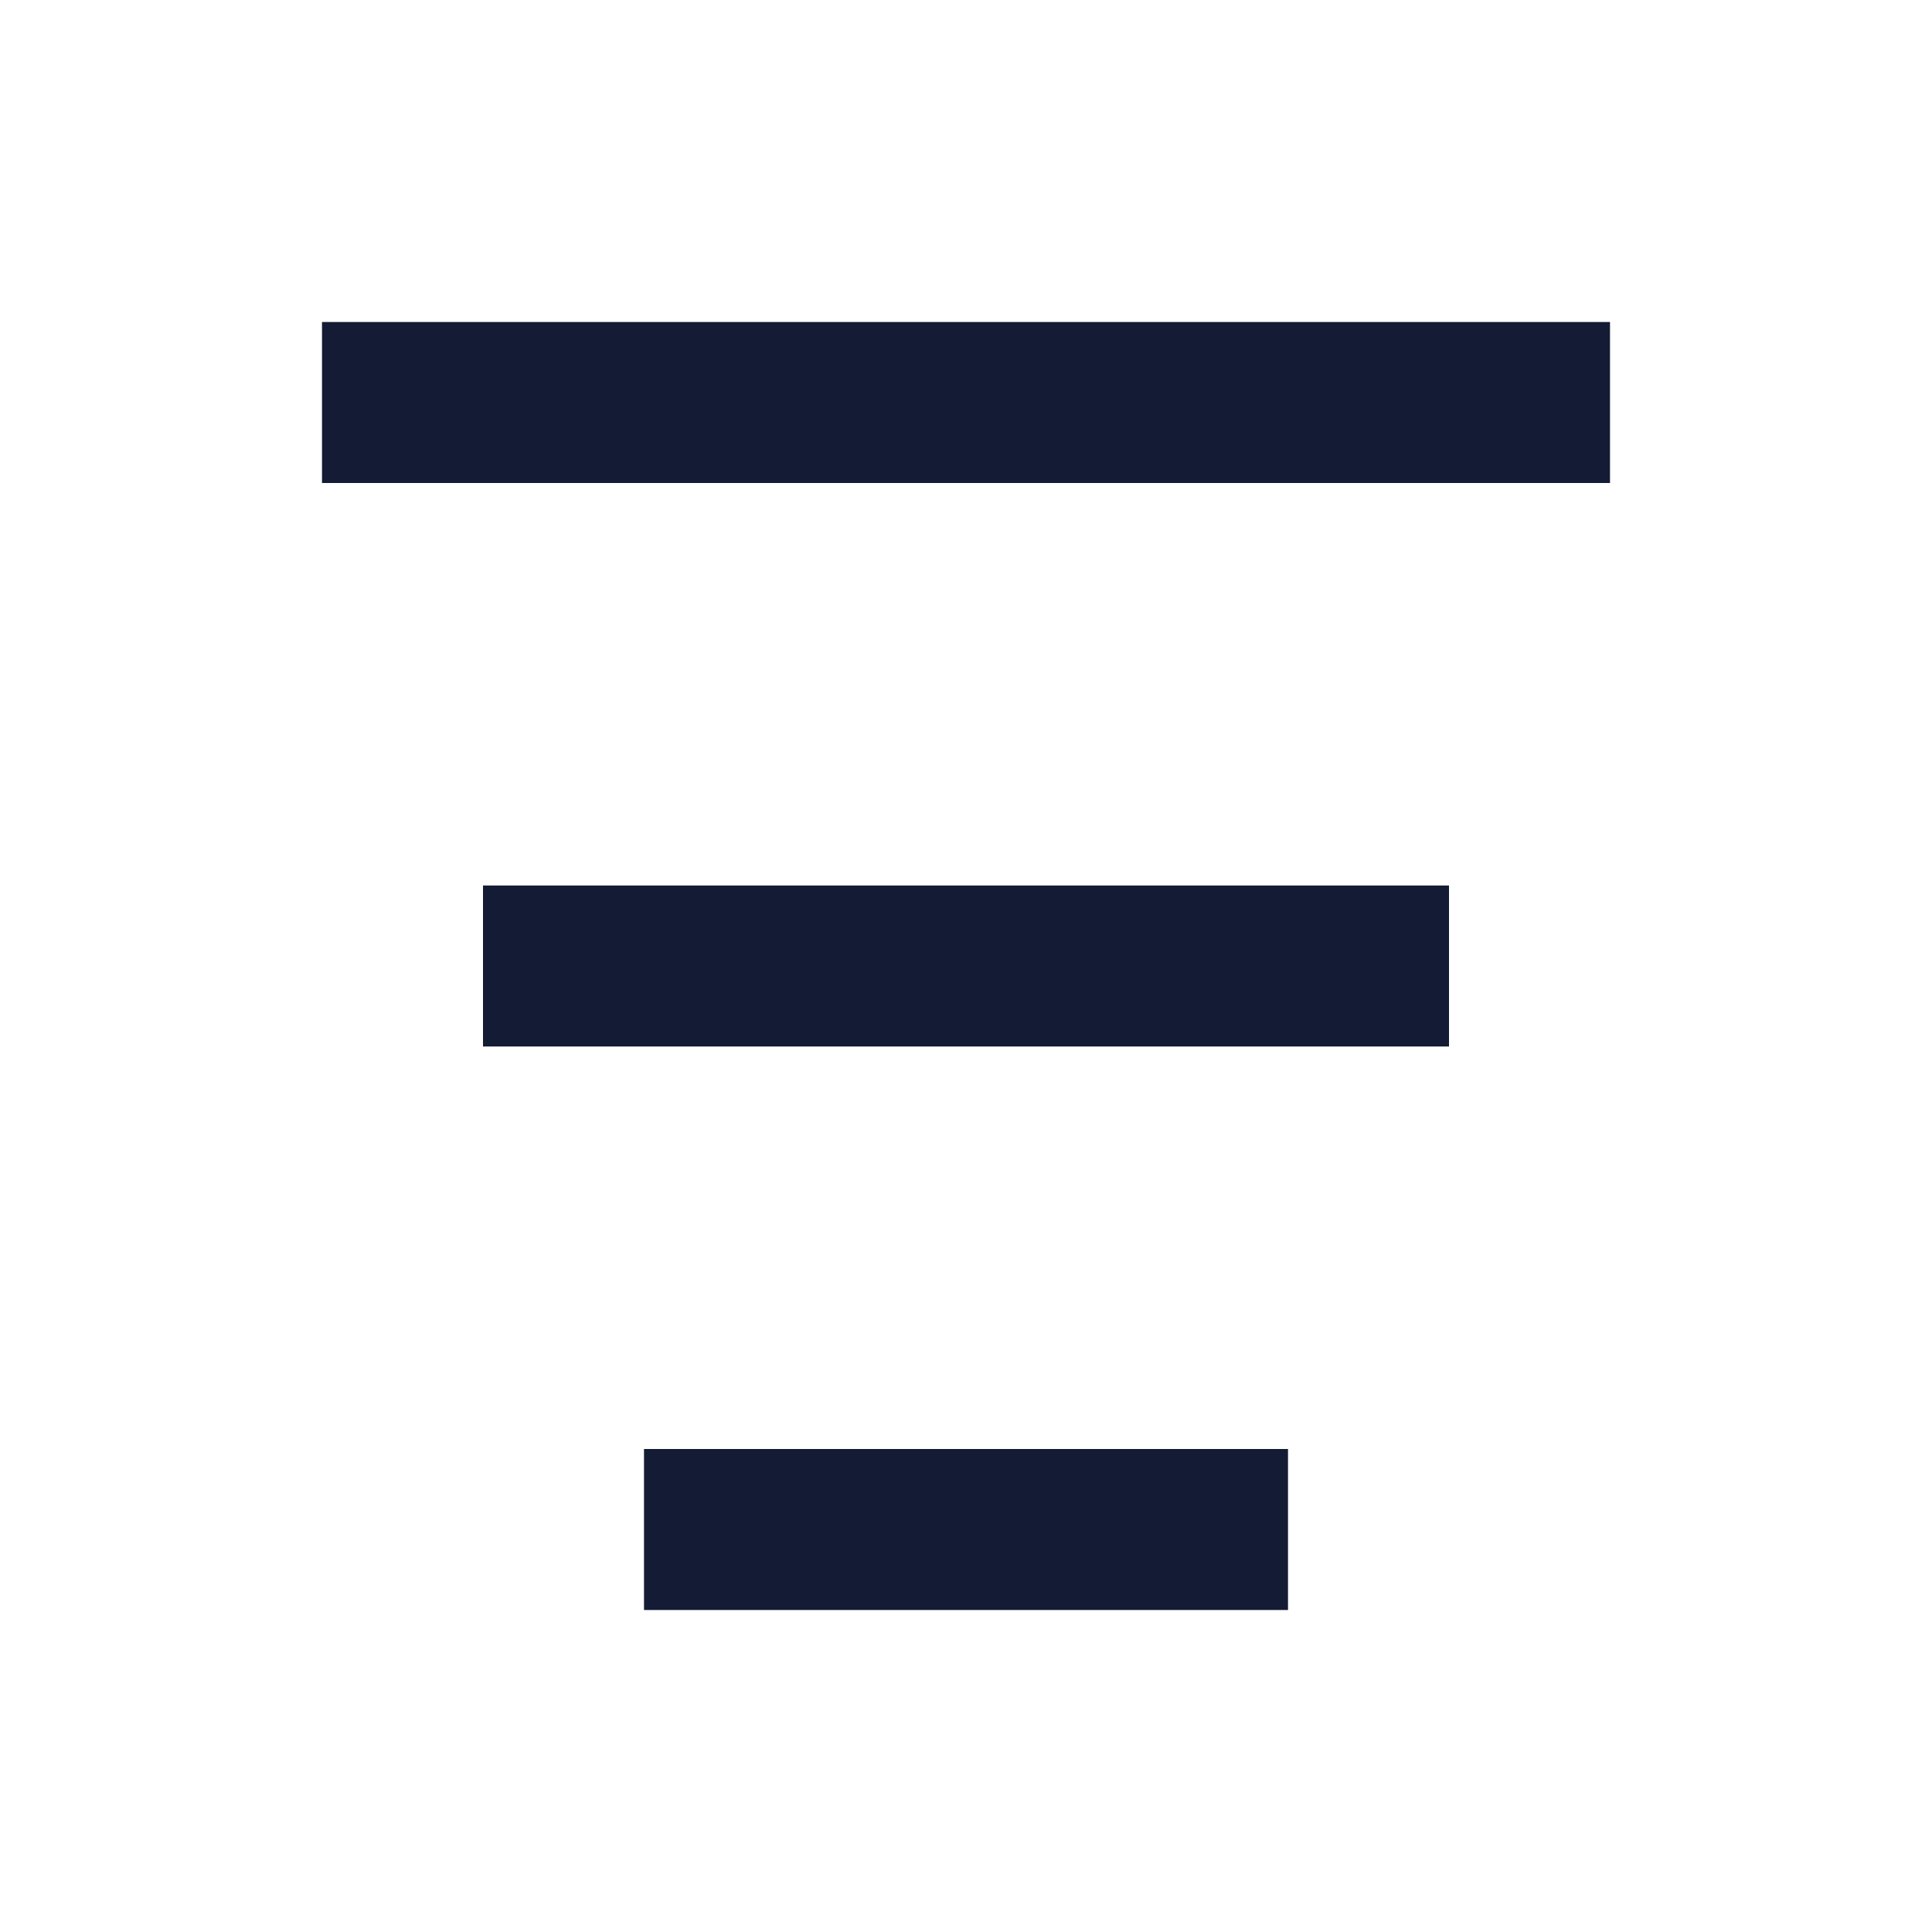
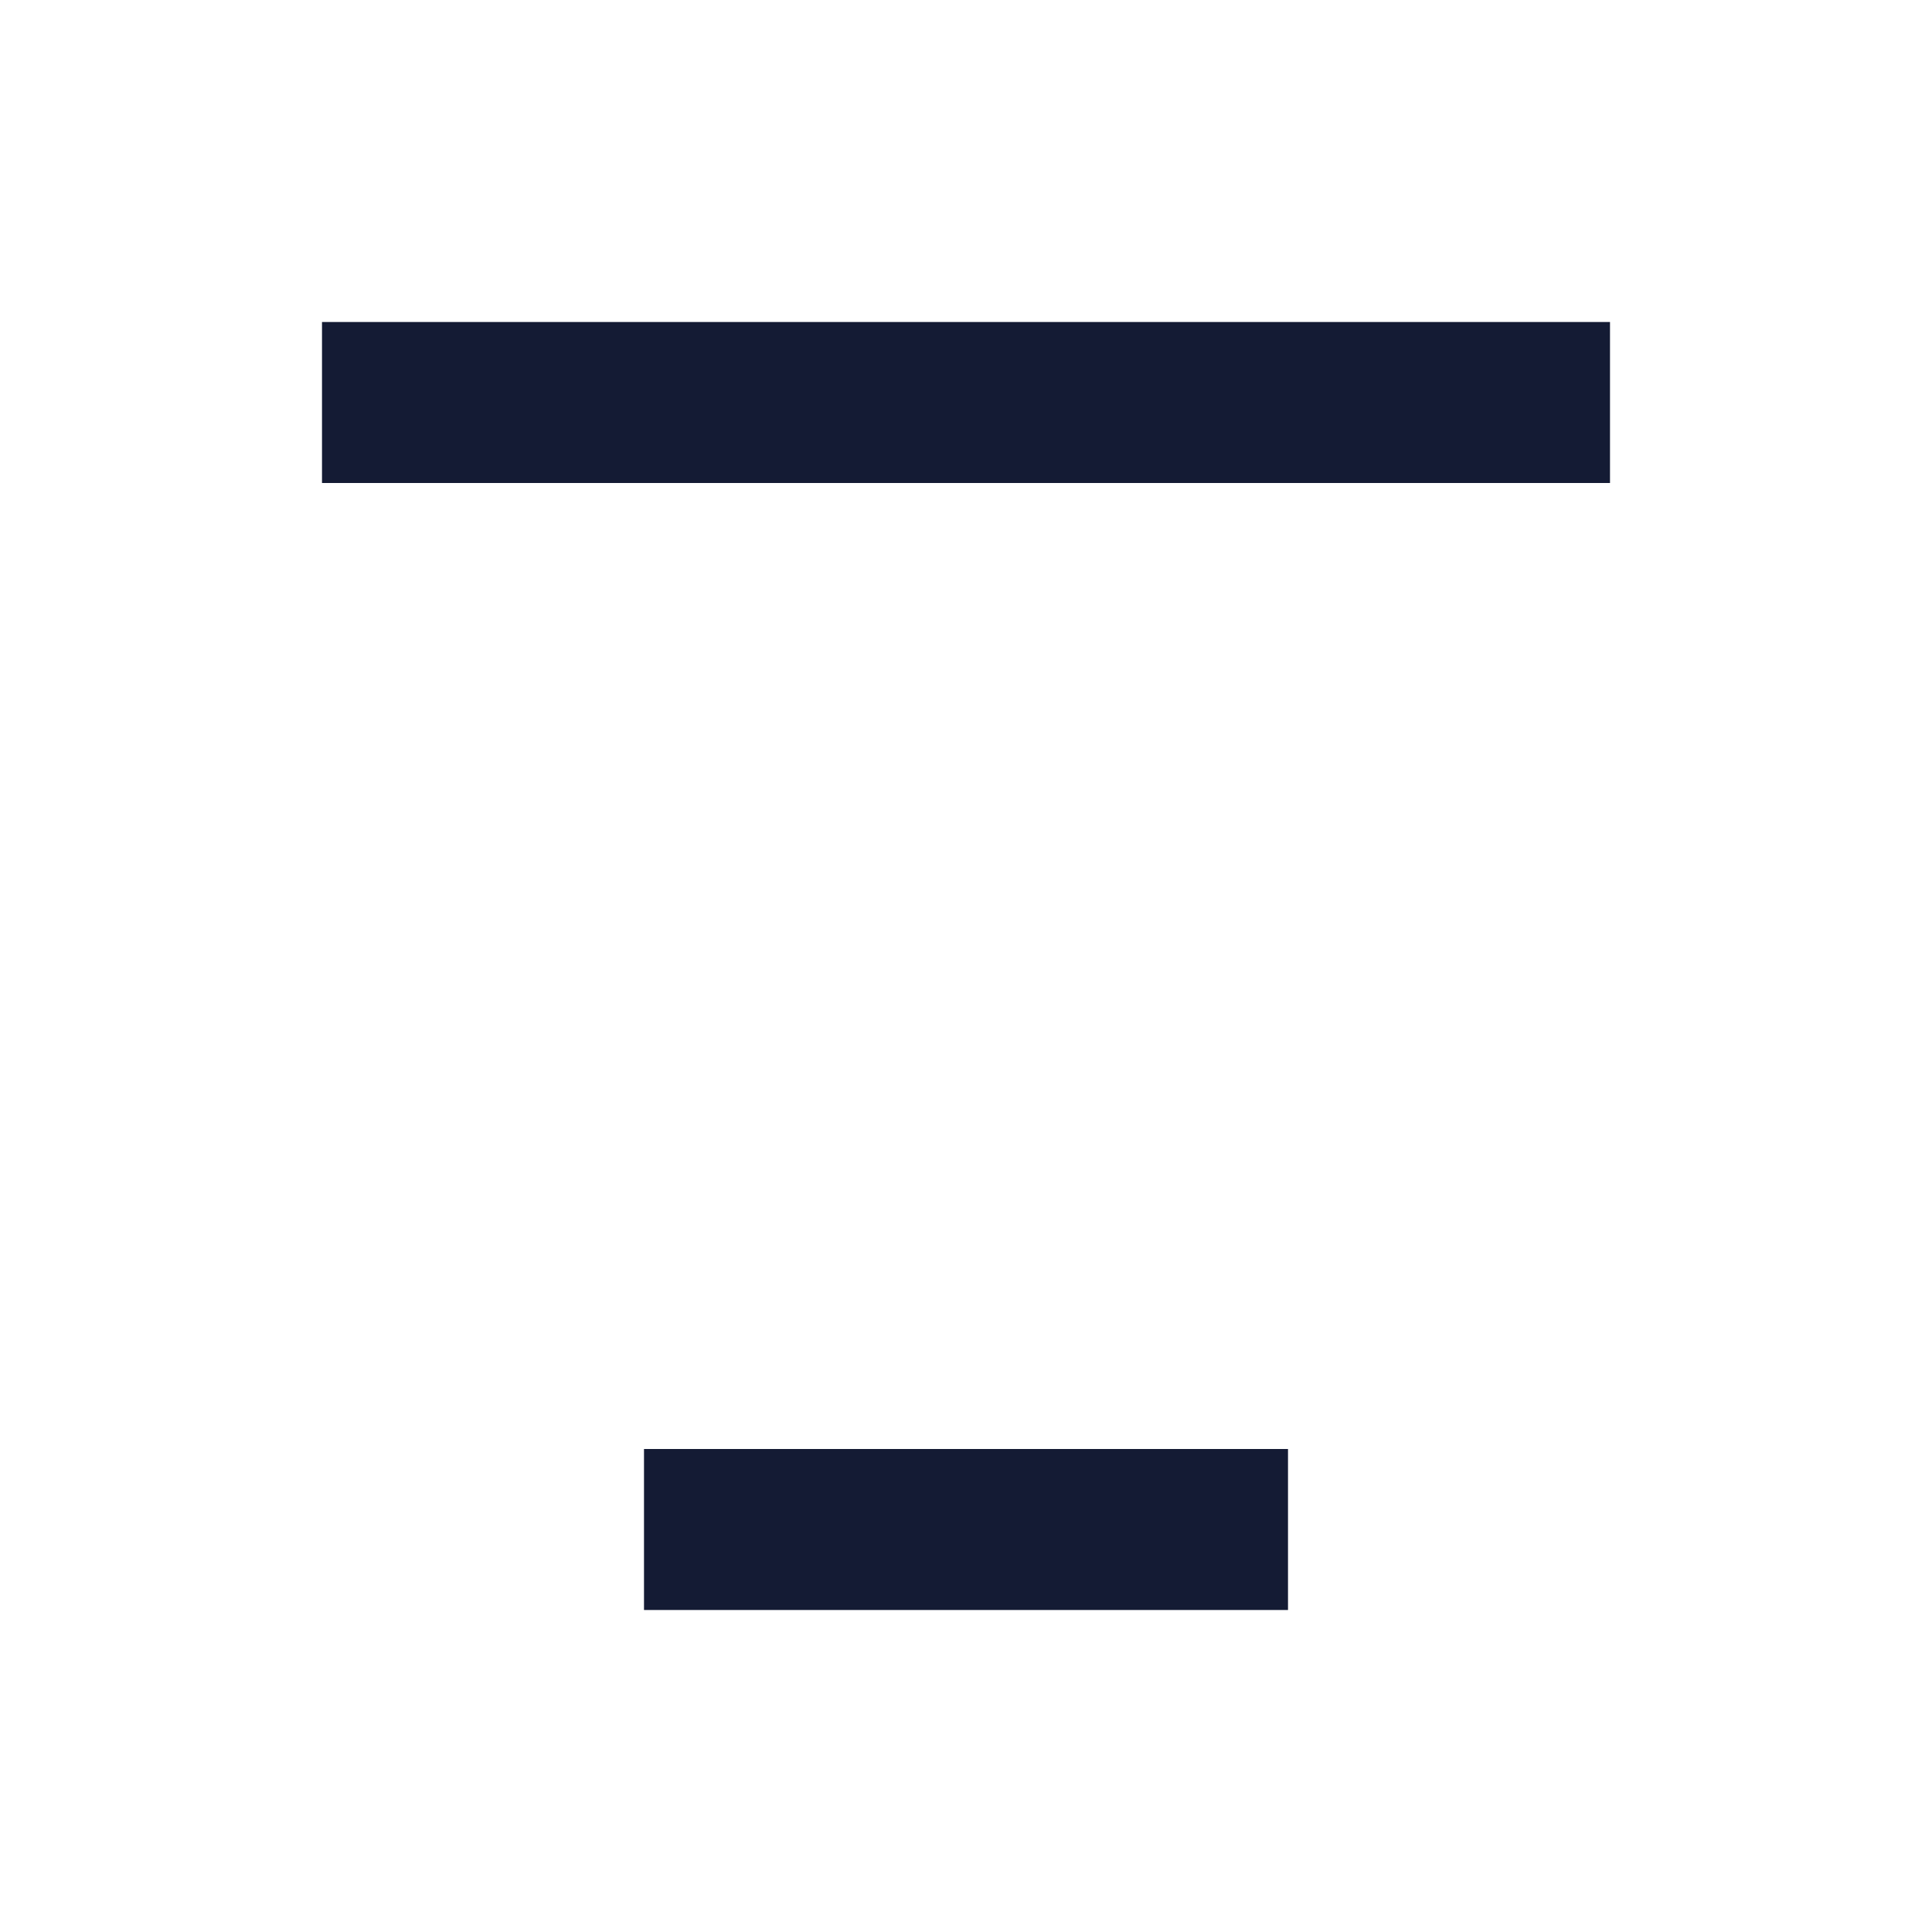
<svg xmlns="http://www.w3.org/2000/svg" width="24" height="24" viewBox="0 0 24 24" fill="none">
  <path fill-rule="evenodd" clip-rule="evenodd" d="M20 6L4 6L4 4L20 4L20 6Z" fill="#141B34" />
-   <path fill-rule="evenodd" clip-rule="evenodd" d="M18 13L6 13L6 11L18 11L18 13Z" fill="#141B34" />
  <path fill-rule="evenodd" clip-rule="evenodd" d="M16 20L8 20L8 18L16 18L16 20Z" fill="#141B34" />
</svg>